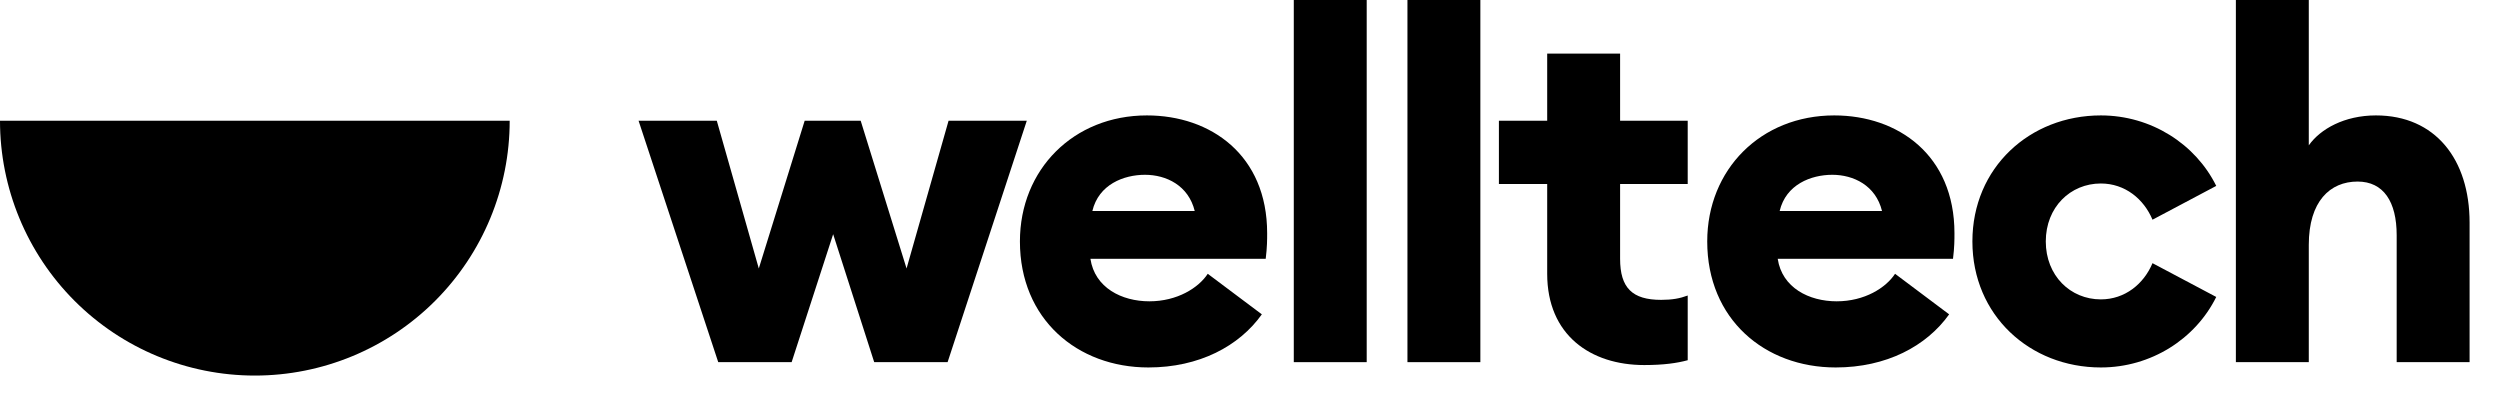
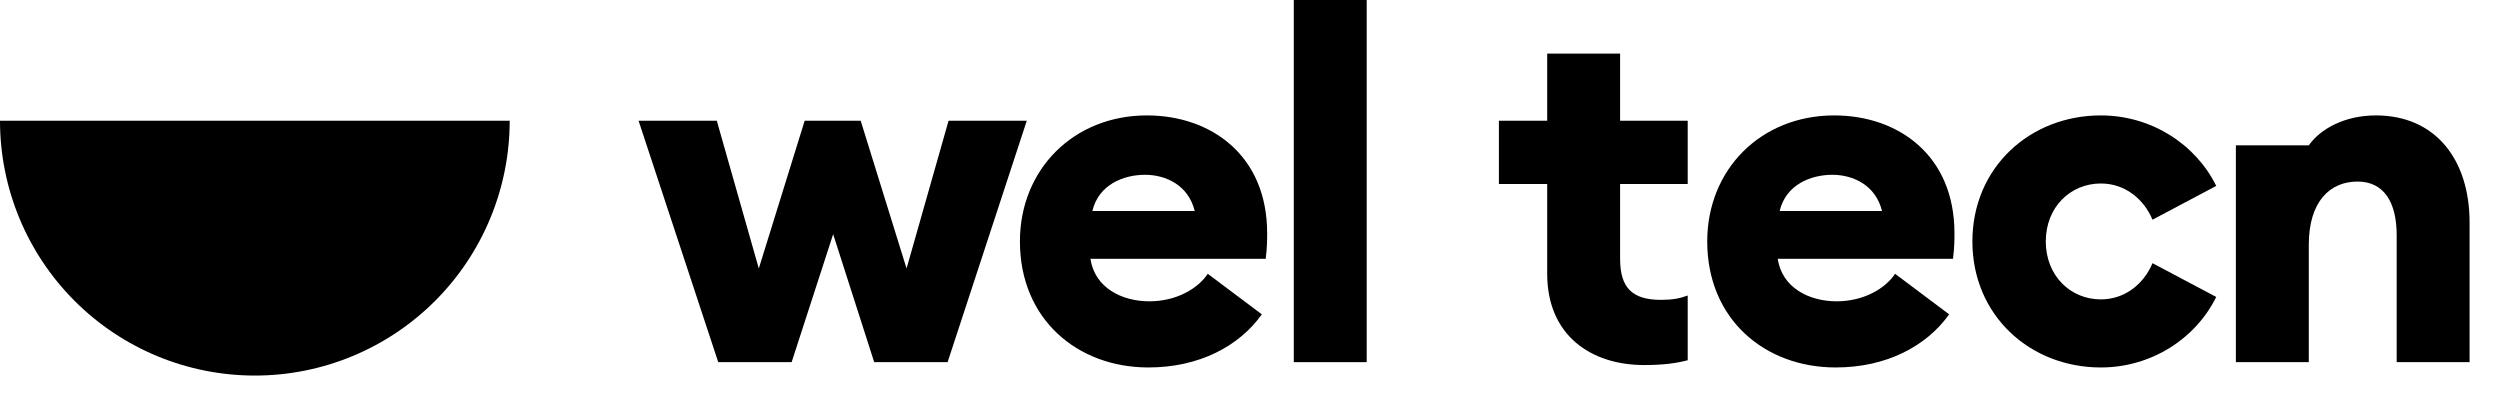
<svg xmlns="http://www.w3.org/2000/svg" width="194" height="32" viewBox="0 0 194 32" fill="none">
  <g>
    <path d="M0 9.368C-4.58531e-07 14.613 2.084 19.643 5.792 23.352C9.501 27.061 14.531 29.144 19.776 29.144C25.021 29.144 30.051 27.061 33.76 23.352C37.469 19.643 39.552 14.613 39.552 9.368L19.776 9.368L0 9.368Z" fill="#000" />
    <path d="M67.838 28.103H73.534L79.679 9.368H73.609L70.349 20.834L66.789 9.368H62.443L58.883 20.834L55.623 9.368H49.553L55.735 28.103H61.431L64.653 18.173L67.838 28.103Z" fill="#000" />
    <path d="M89.114 28.515C93.048 28.515 96.158 26.866 97.919 24.393L93.722 21.246C93.011 22.332 91.362 23.382 89.189 23.382C87.053 23.382 84.954 22.333 84.617 20.084H98.219C98.331 19.185 98.331 18.585 98.331 18.098C98.331 12.028 93.947 8.956 89.001 8.956C83.306 8.956 79.146 13.152 79.146 18.735C79.146 24.768 83.605 28.515 89.114 28.515ZM88.851 13.564C90.5 13.564 92.224 14.389 92.711 16.375H84.767C85.254 14.314 87.203 13.564 88.851 13.564Z" fill="#000" />
    <path d="M100.398 28.103H106.056V0H100.398V28.103Z" fill="#000" />
-     <path d="M109.218 28.103H114.876V0H109.218V28.103Z" fill="#000" />
    <path d="M127.593 28.328C129.092 28.328 130.141 28.178 130.966 27.953V22.932C130.366 23.157 129.767 23.269 128.905 23.269C126.657 23.269 125.72 22.333 125.72 20.084V14.276H130.966V9.368H125.72V4.159H120.062V9.368H116.315V14.276H120.062V21.246C120.062 26.005 123.434 28.328 127.593 28.328Z" fill="#000" />
    <path d="M142.448 28.515C146.382 28.515 149.492 26.866 151.254 24.393L147.057 21.246C146.345 22.332 144.696 23.382 142.523 23.382C140.387 23.382 138.289 22.333 137.951 20.084H151.553C151.666 19.185 151.666 18.585 151.666 18.098C151.666 12.028 147.282 8.956 142.336 8.956C136.64 8.956 132.481 13.152 132.481 18.735C132.481 24.768 136.94 28.515 142.448 28.515ZM142.186 13.564C143.834 13.564 145.558 14.389 146.045 16.375H138.101C138.588 14.314 140.537 13.564 142.186 13.564Z" fill="#000" />
    <path d="M163.025 28.515C166.922 28.515 170.369 26.304 171.98 23.044L167.034 20.422C166.36 22.033 164.898 23.232 163.025 23.232C160.664 23.232 158.753 21.396 158.753 18.735C158.753 16.075 160.664 14.239 163.025 14.239C164.898 14.239 166.36 15.438 167.034 17.049L171.98 14.426C170.369 11.166 166.922 8.956 163.025 8.956C157.517 8.956 153.058 13.002 153.058 18.735C153.058 24.468 157.517 28.515 163.025 28.515Z" fill="#000" />
-     <path d="M173.504 28.103H179.162V18.998C179.162 15.625 180.811 14.089 182.947 14.089C184.97 14.089 185.982 15.663 185.982 18.248V28.103H191.64V17.274C191.64 12.365 188.98 8.956 184.371 8.956C181.935 8.956 180.061 10.005 179.162 11.279V0H173.504V28.103Z" fill="#000" />
+     <path d="M173.504 28.103H179.162V18.998C179.162 15.625 180.811 14.089 182.947 14.089C184.97 14.089 185.982 15.663 185.982 18.248V28.103H191.64V17.274C191.64 12.365 188.98 8.956 184.371 8.956C181.935 8.956 180.061 10.005 179.162 11.279H173.504V28.103Z" fill="#000" />
  </g>
</svg>